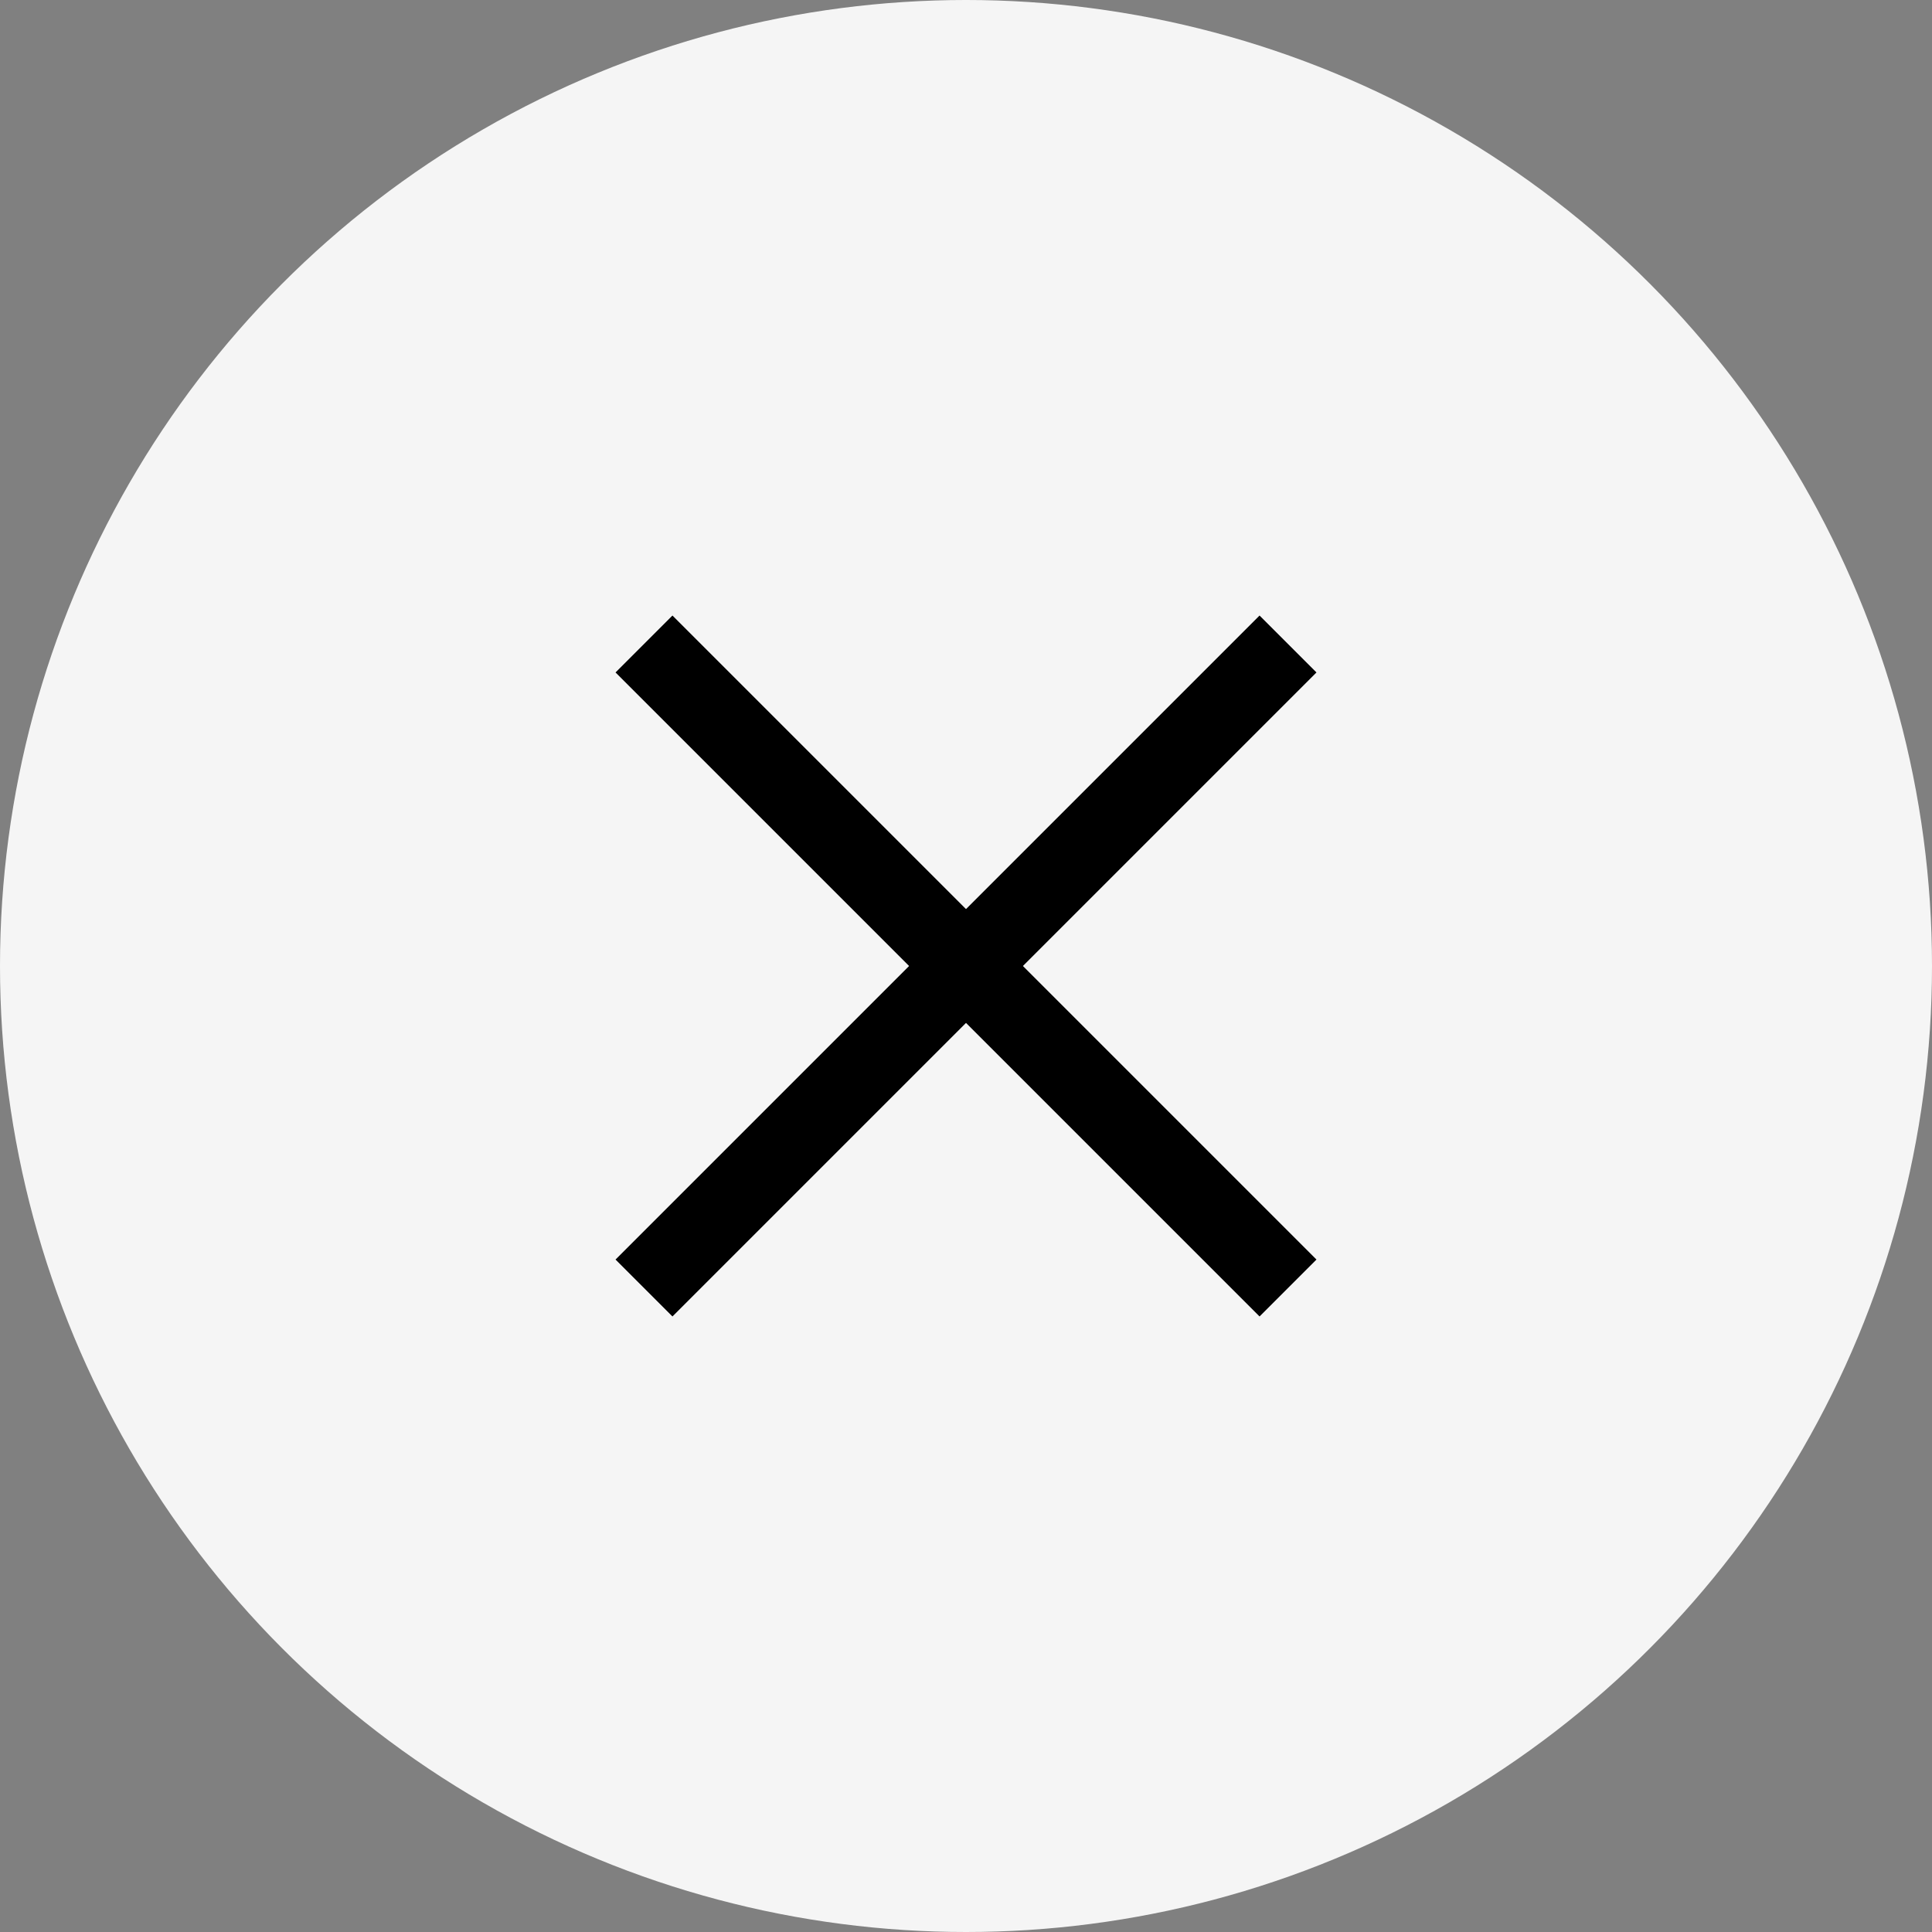
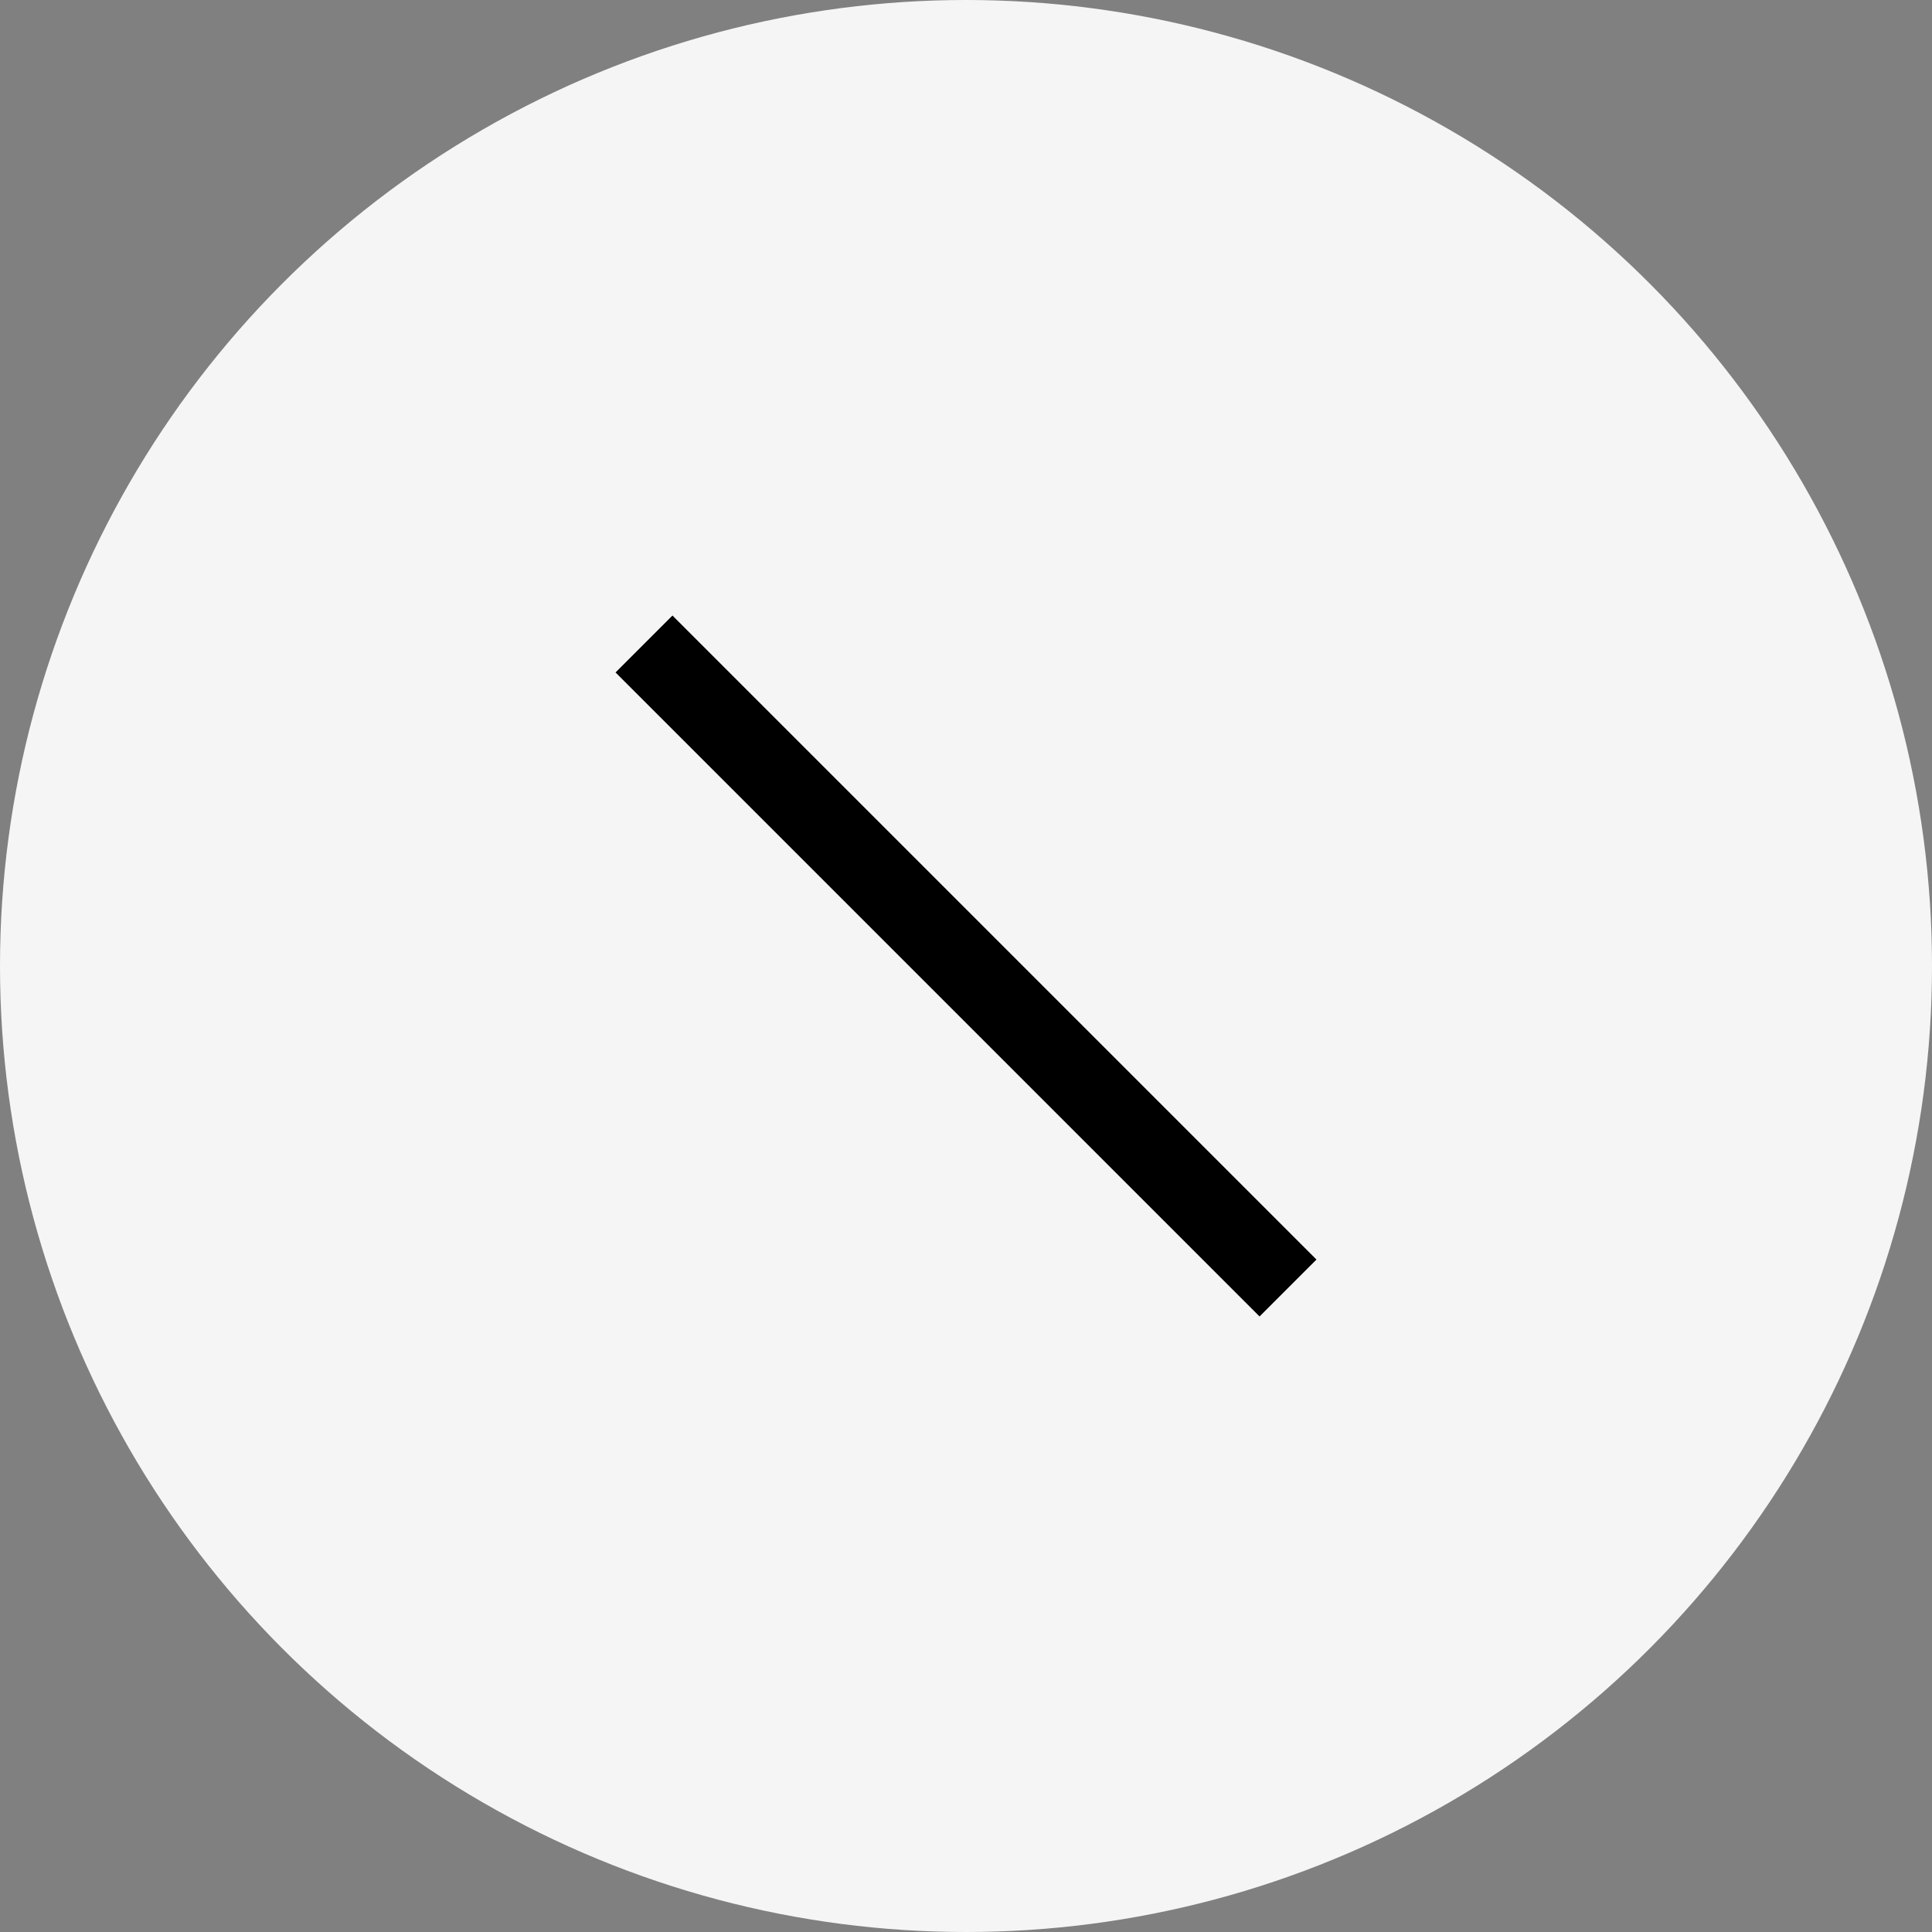
<svg xmlns="http://www.w3.org/2000/svg" id="btn_delete" width="24" height="24" viewBox="0 0 24 24">
  <rect x="0" y="0" width="24" height="24" fill="#808080" stroke="none" />
  <defs>
    <style>
            .cls-2{fill:none;stroke:#000;stroke-miterlimit:10}
        </style>
  </defs>
  <circle id="타원_110" cx="12" cy="12" r="12" fill="#f5f5f5" />
-   <path id="선_39" d="M8 0L0 8" class="cls-2" transform="translate(8 8)" />
  <path id="선_40" d="M0 0L8 8" class="cls-2" transform="translate(8 8)" />
</svg>